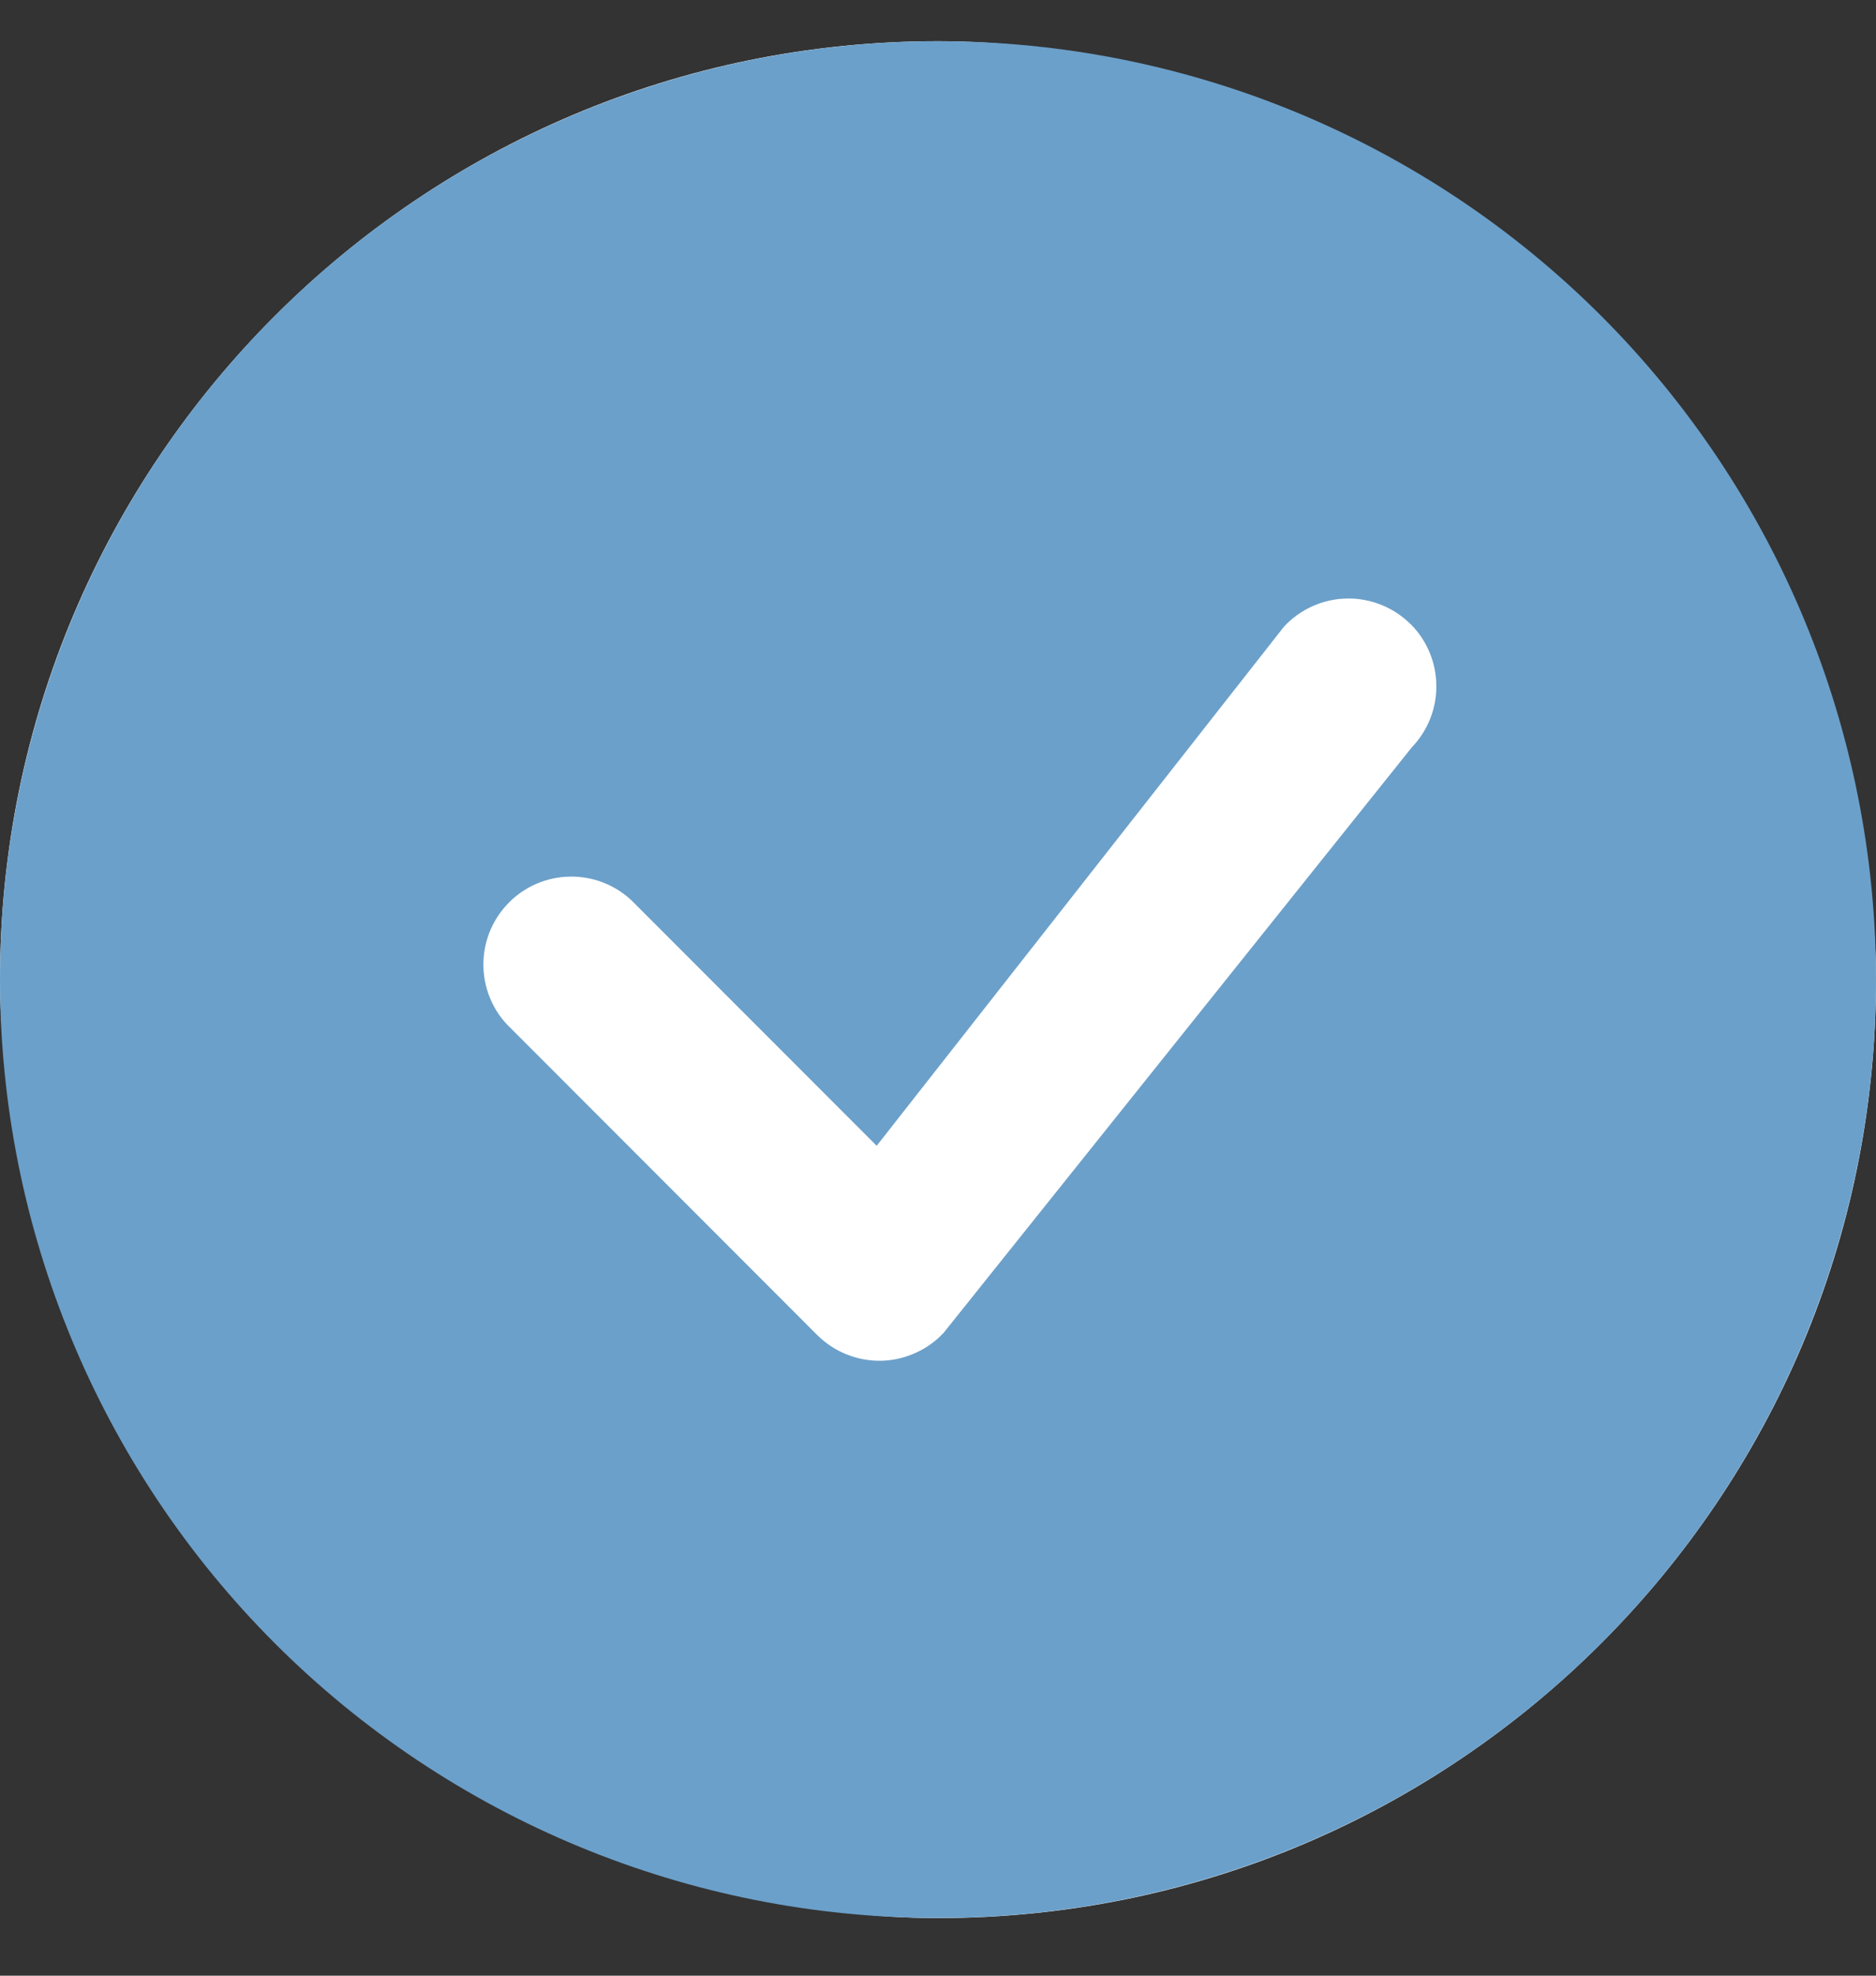
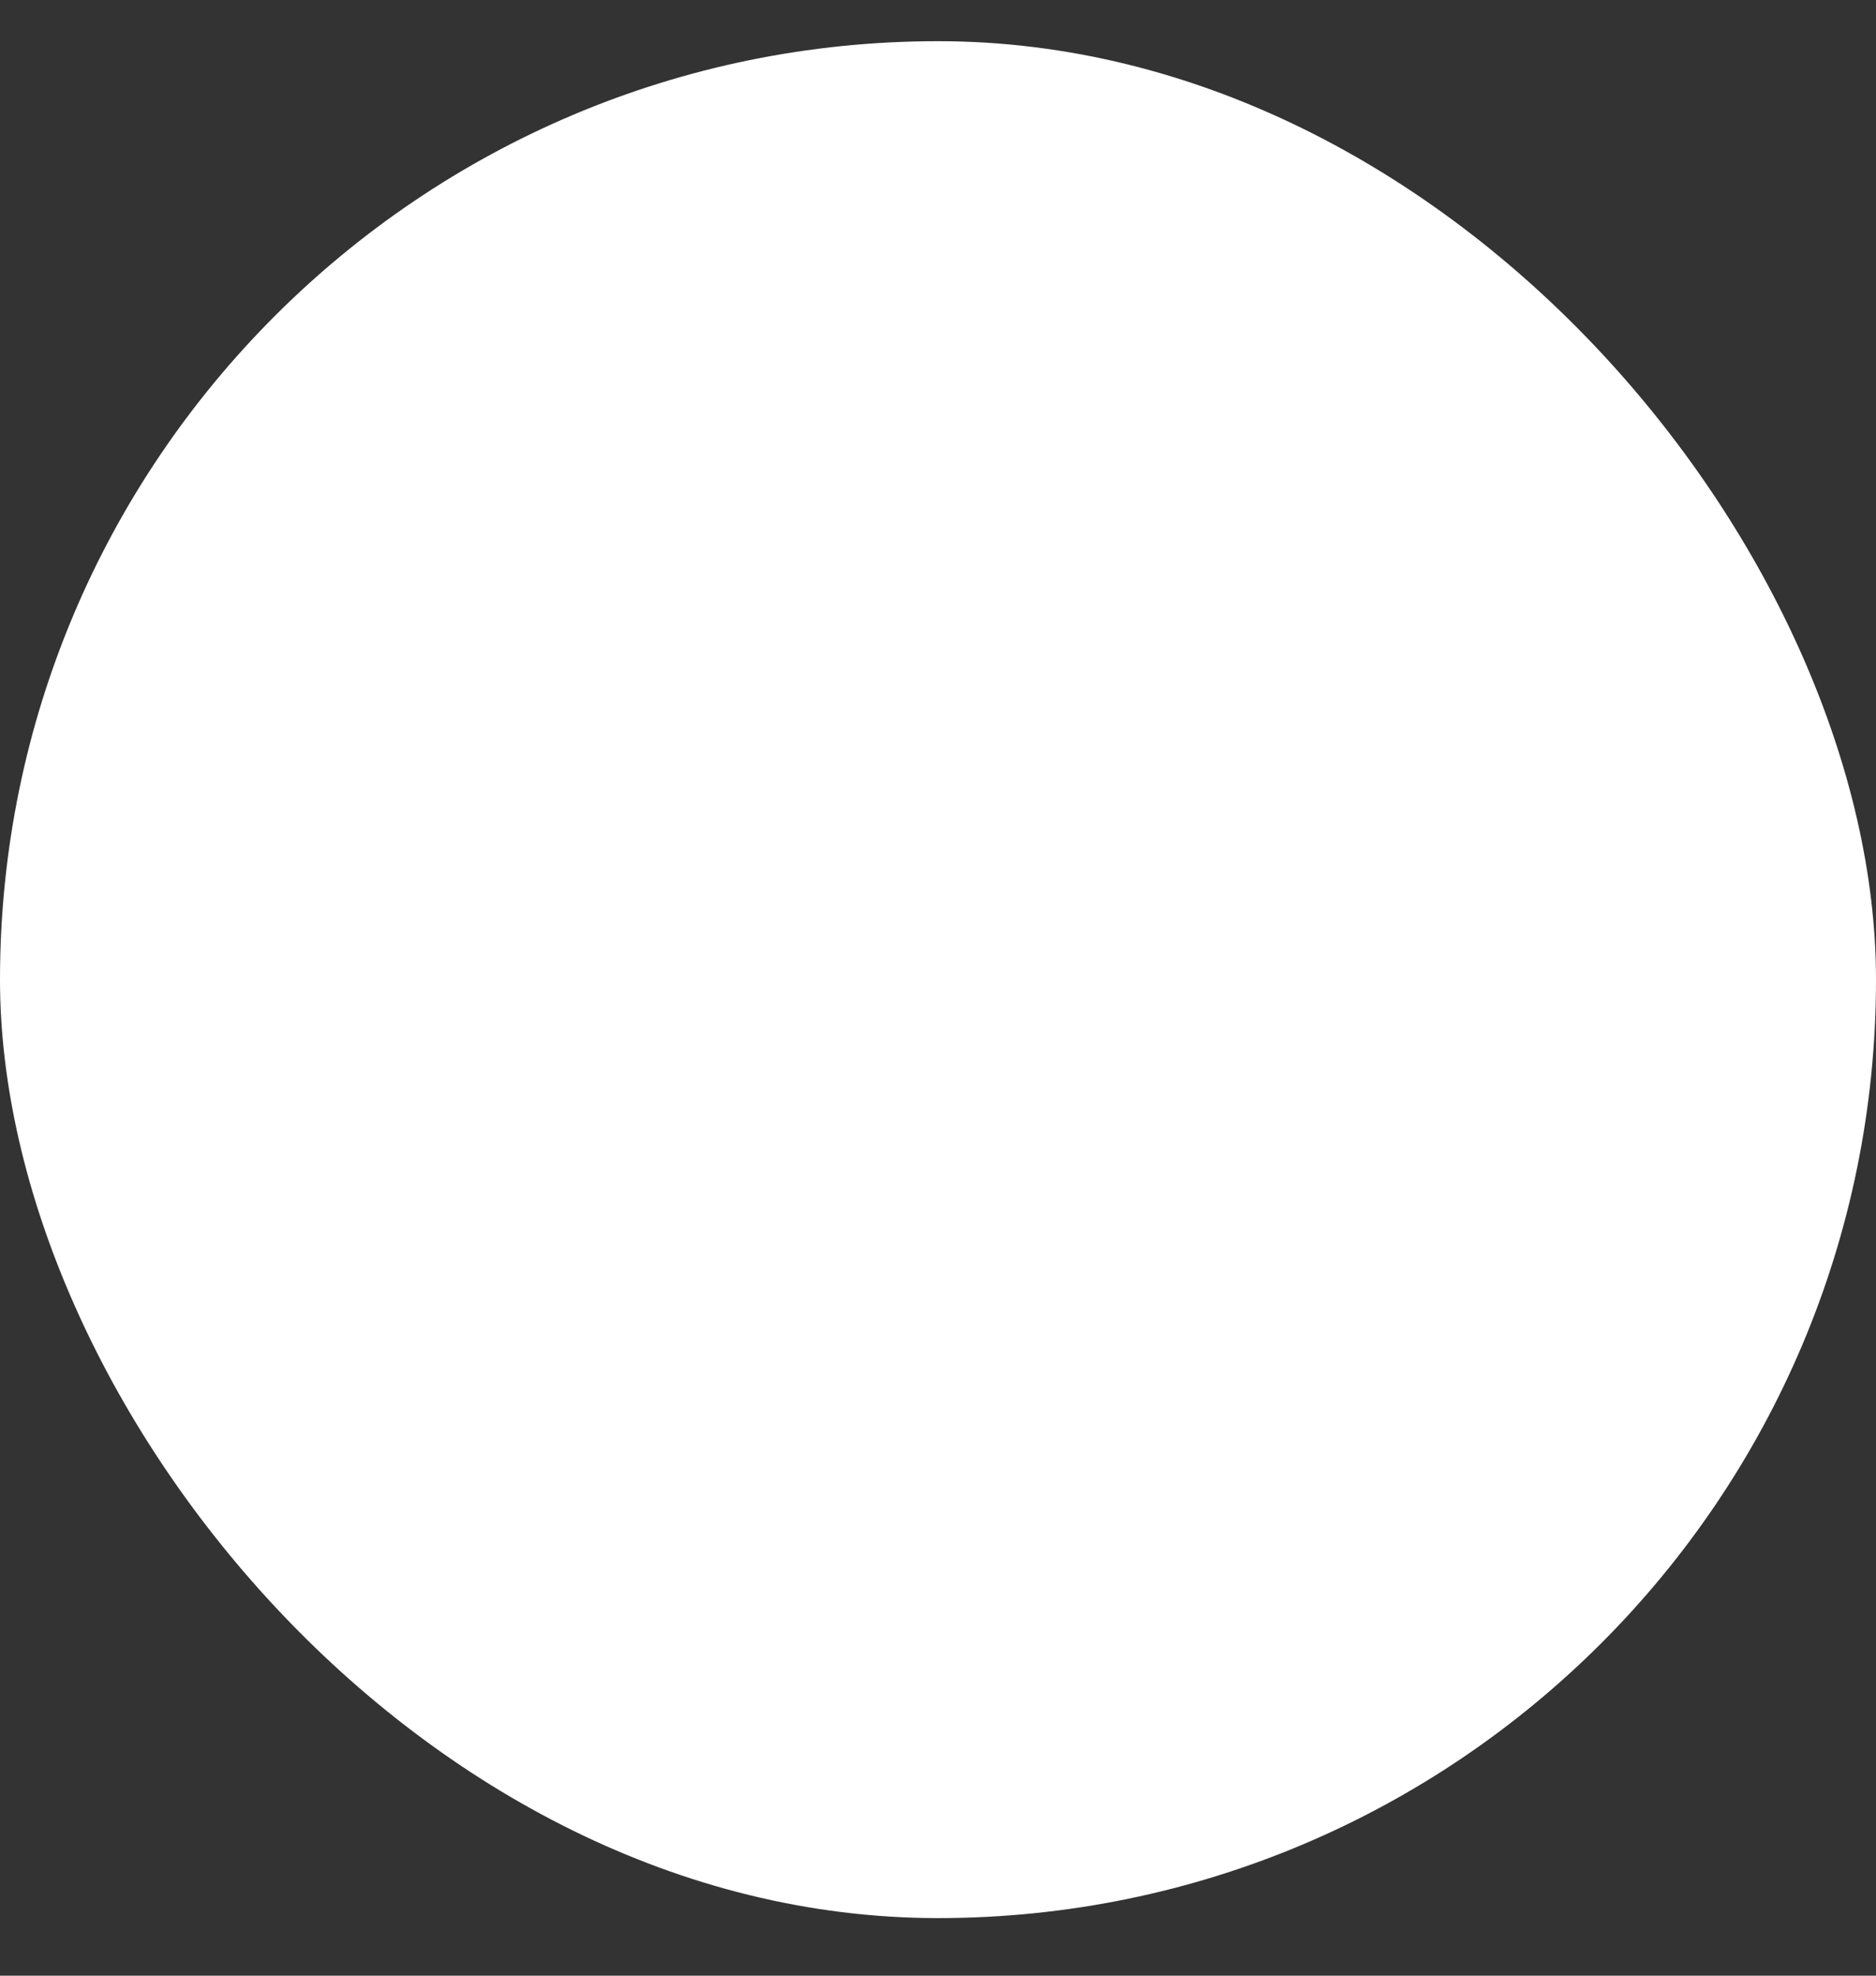
<svg xmlns="http://www.w3.org/2000/svg" width="19" height="20" viewBox="0 0 19 20" fill="none">
  <rect x="0" y="0" width="19" height="20" fill="#333333" stroke="none" />
  <rect y="0.417" width="19" height="19" rx="9.5" fill="white" />
-   <path d="M19 9.916C19 12.436 17.999 14.852 16.218 16.634C14.436 18.416 12.02 19.416 9.5 19.416C6.98 19.416 4.564 18.416 2.782 16.634C1.001 14.852 0 12.436 0 9.916C0 7.397 1.001 4.981 2.782 3.199C4.564 1.417 6.98 0.417 9.5 0.417C12.02 0.417 14.436 1.417 16.218 3.199C17.999 4.981 19 7.397 19 9.916ZM14.286 6.318C14.201 6.234 14.1 6.167 13.989 6.123C13.877 6.078 13.758 6.056 13.639 6.059C13.519 6.061 13.401 6.088 13.292 6.137C13.183 6.186 13.084 6.257 13.003 6.345L8.879 11.599L6.394 9.113C6.225 8.955 6.001 8.87 5.771 8.874C5.54 8.878 5.32 8.971 5.157 9.134C4.993 9.298 4.9 9.518 4.896 9.748C4.892 9.979 4.977 10.203 5.135 10.371L8.277 13.515C8.362 13.599 8.462 13.666 8.573 13.71C8.684 13.755 8.803 13.777 8.923 13.775C9.042 13.773 9.16 13.746 9.269 13.697C9.378 13.649 9.477 13.579 9.558 13.491L14.299 7.565C14.46 7.397 14.55 7.173 14.547 6.939C14.545 6.706 14.452 6.483 14.287 6.318H14.286Z" fill="#6BA0CA" />
</svg>